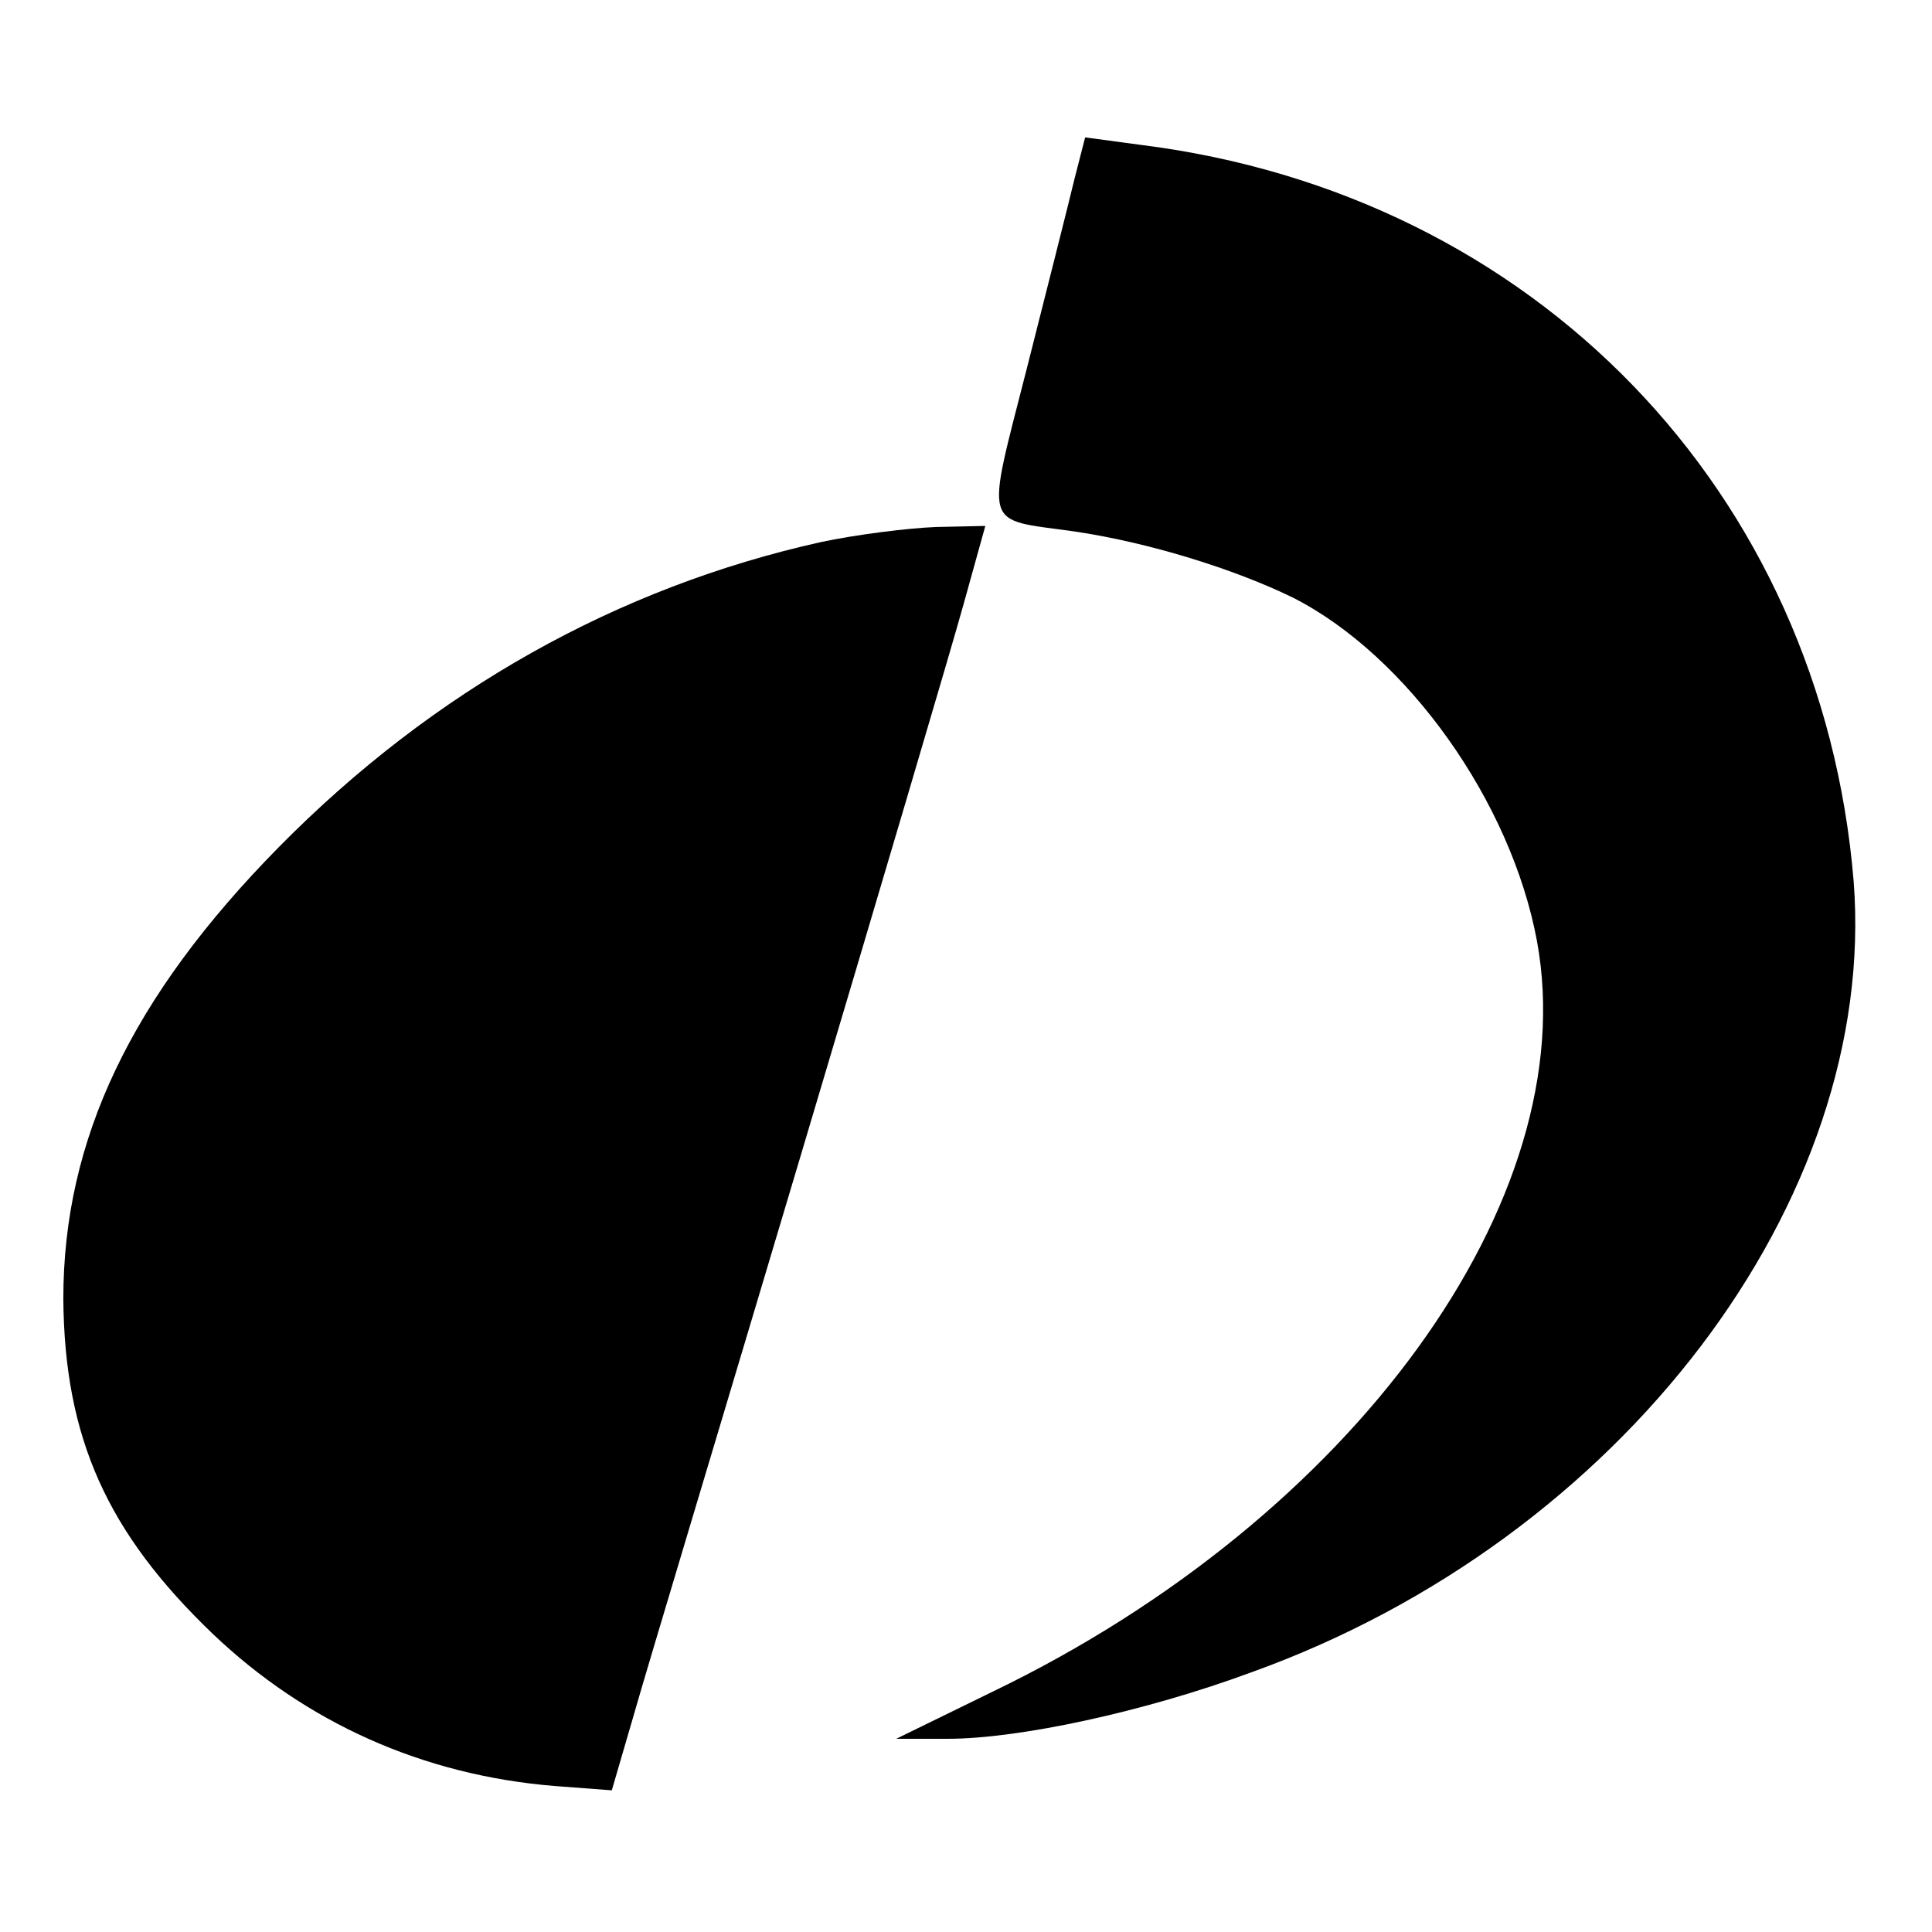
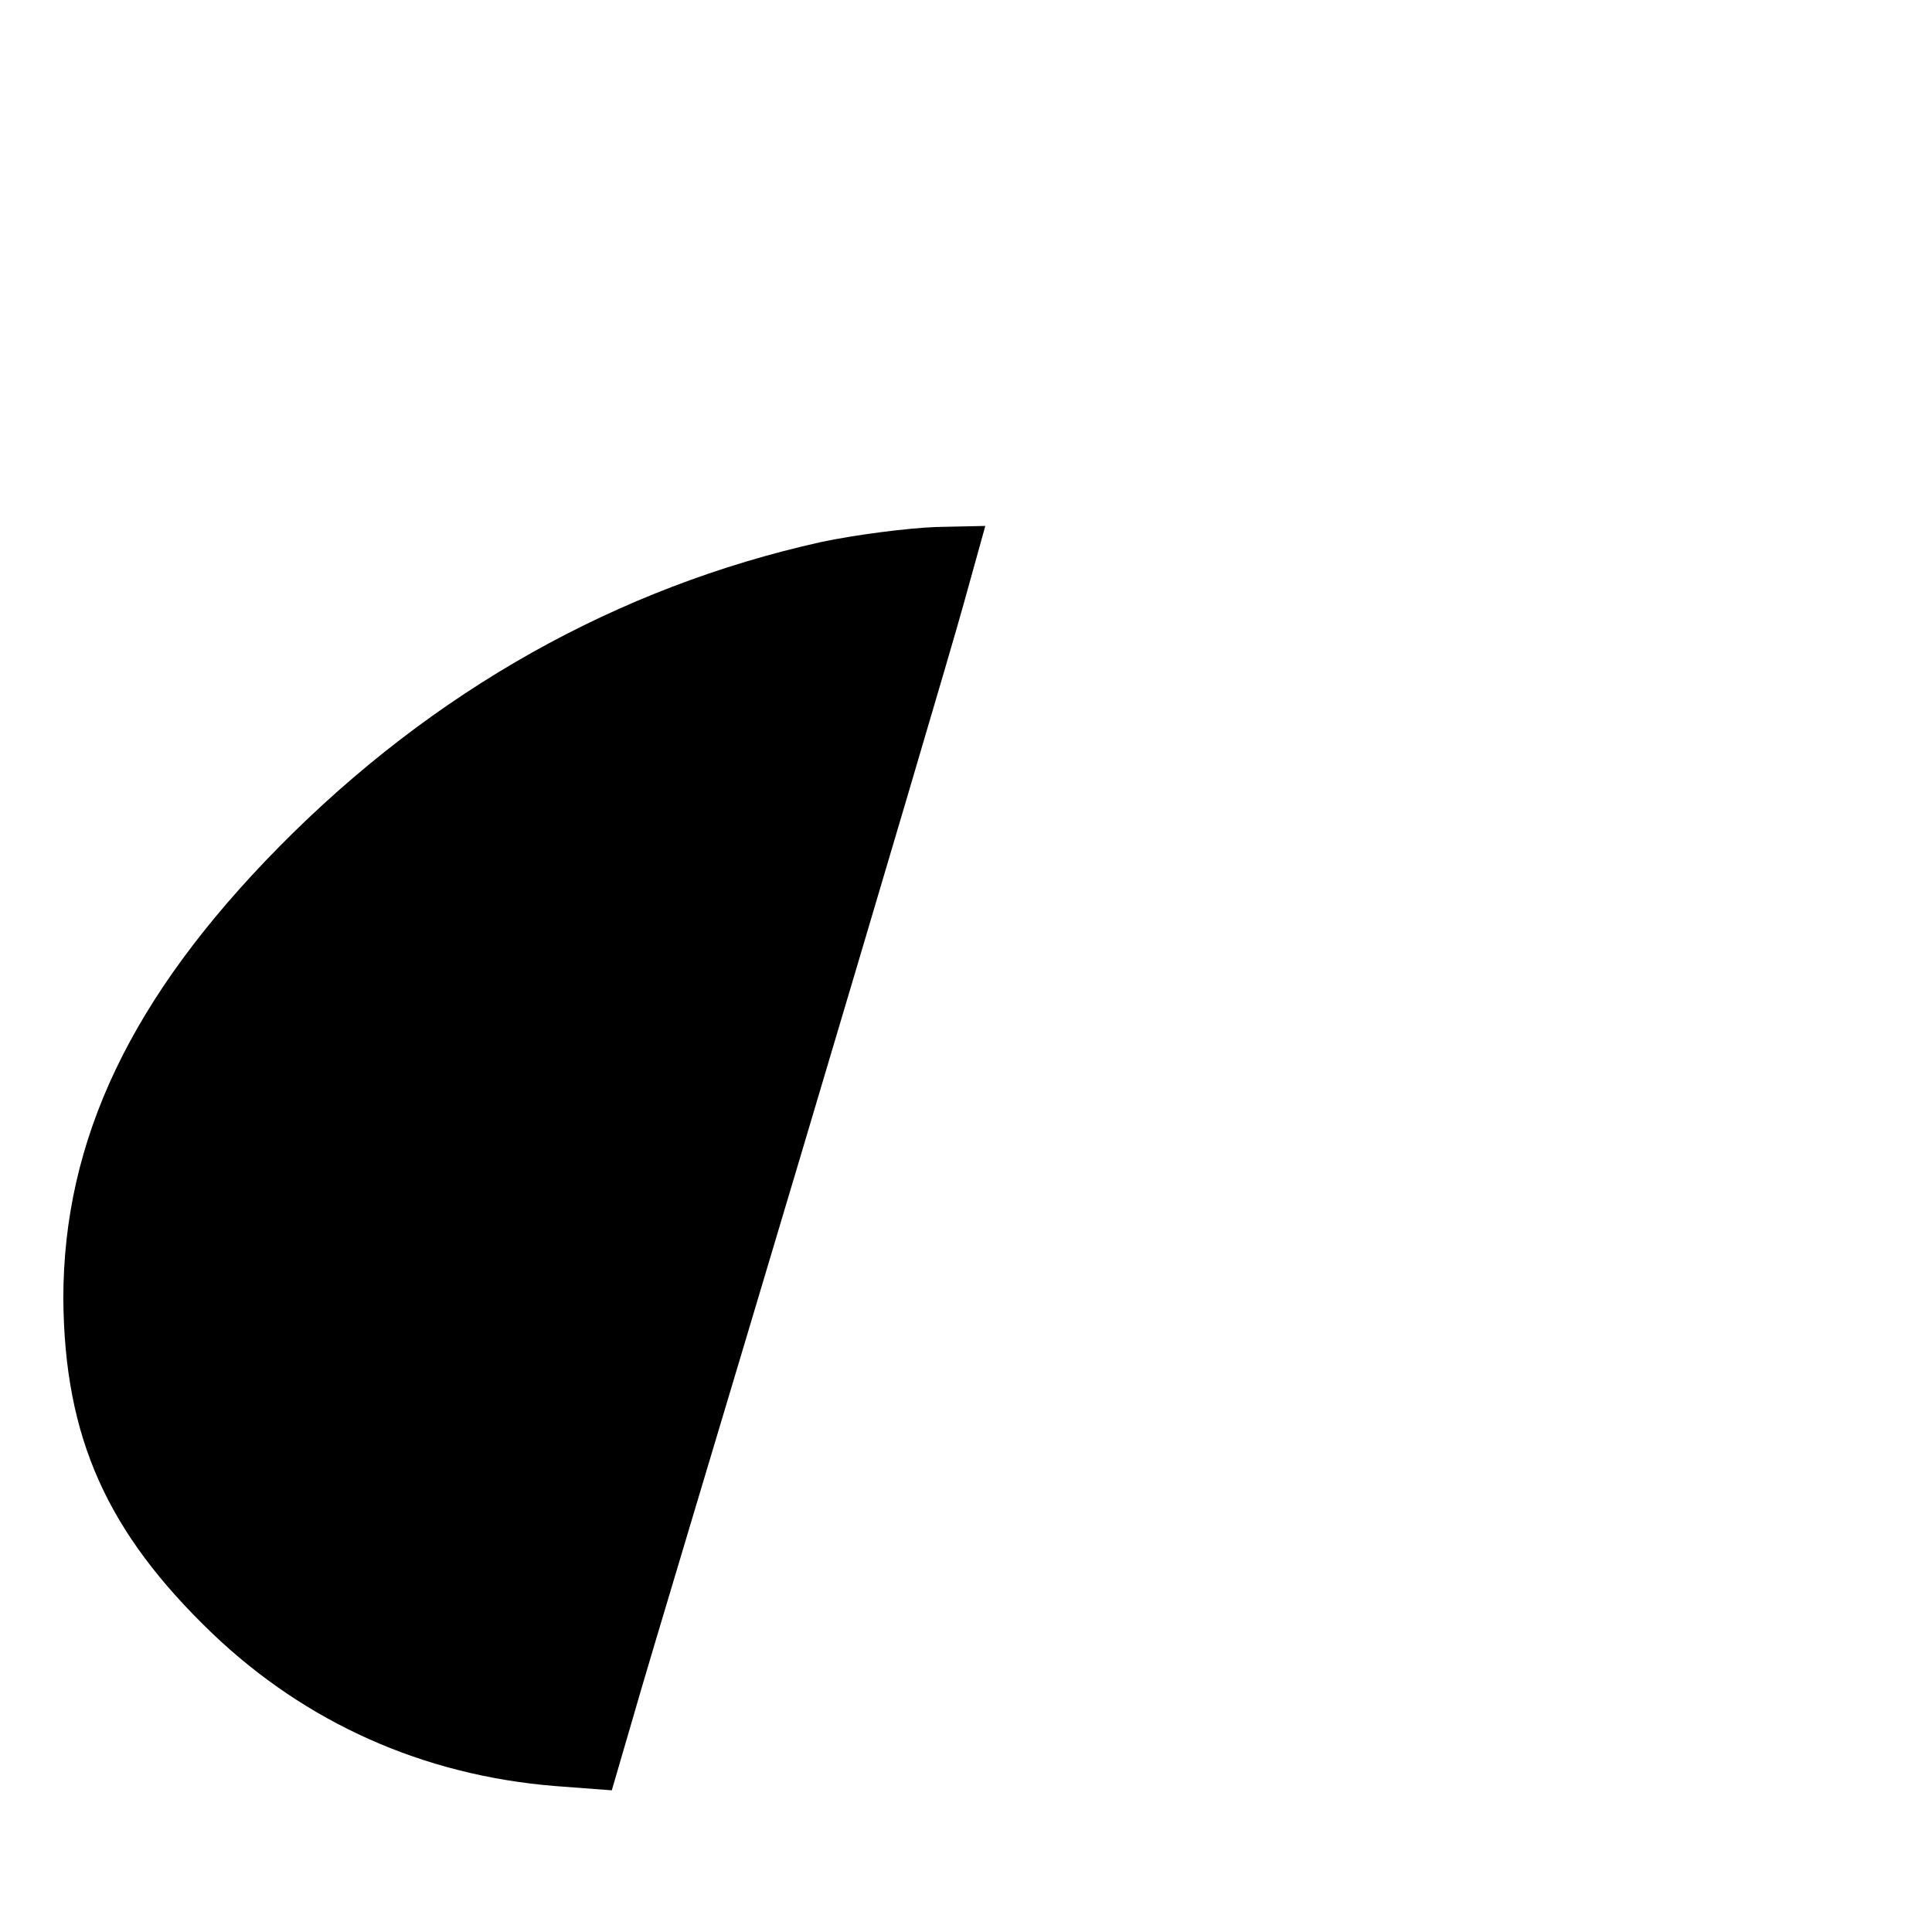
<svg xmlns="http://www.w3.org/2000/svg" version="1.0" width="180pt" height="180pt" viewBox="0 0 180 180" preserveAspectRatio="xMidYMid meet">
  <g transform="translate(0,180) scale(0.1,-0.1)" fill="#000000" stroke="none">
-     <path d="M1001 1633 c-5 -21 -25 -100 -44 -175 -39 -153 -42 -141 43 -153 69 -10 150 -35 205 -62 106 -54 203 -190 227 -320 44 -240 -171 -537 -507 -699 l-90 -44 48 0 c66 0 183 25 283 62 345 124 584 440 561 737 -30 363 -297 640 -664 686 l-52 7 -10 -39z" />
    <path d="M765 1295 c-189 -42 -361 -138 -505 -284 -138 -140 -201 -273 -201 -421 1 -130 41 -218 139 -312 87 -83 196 -132 319 -142 l53 -4 21 72 c11 39 81 271 154 516 73 245 142 478 153 518 l20 72 -46 -1 c-26 -1 -74 -7 -107 -14z" />
  </g>
</svg>